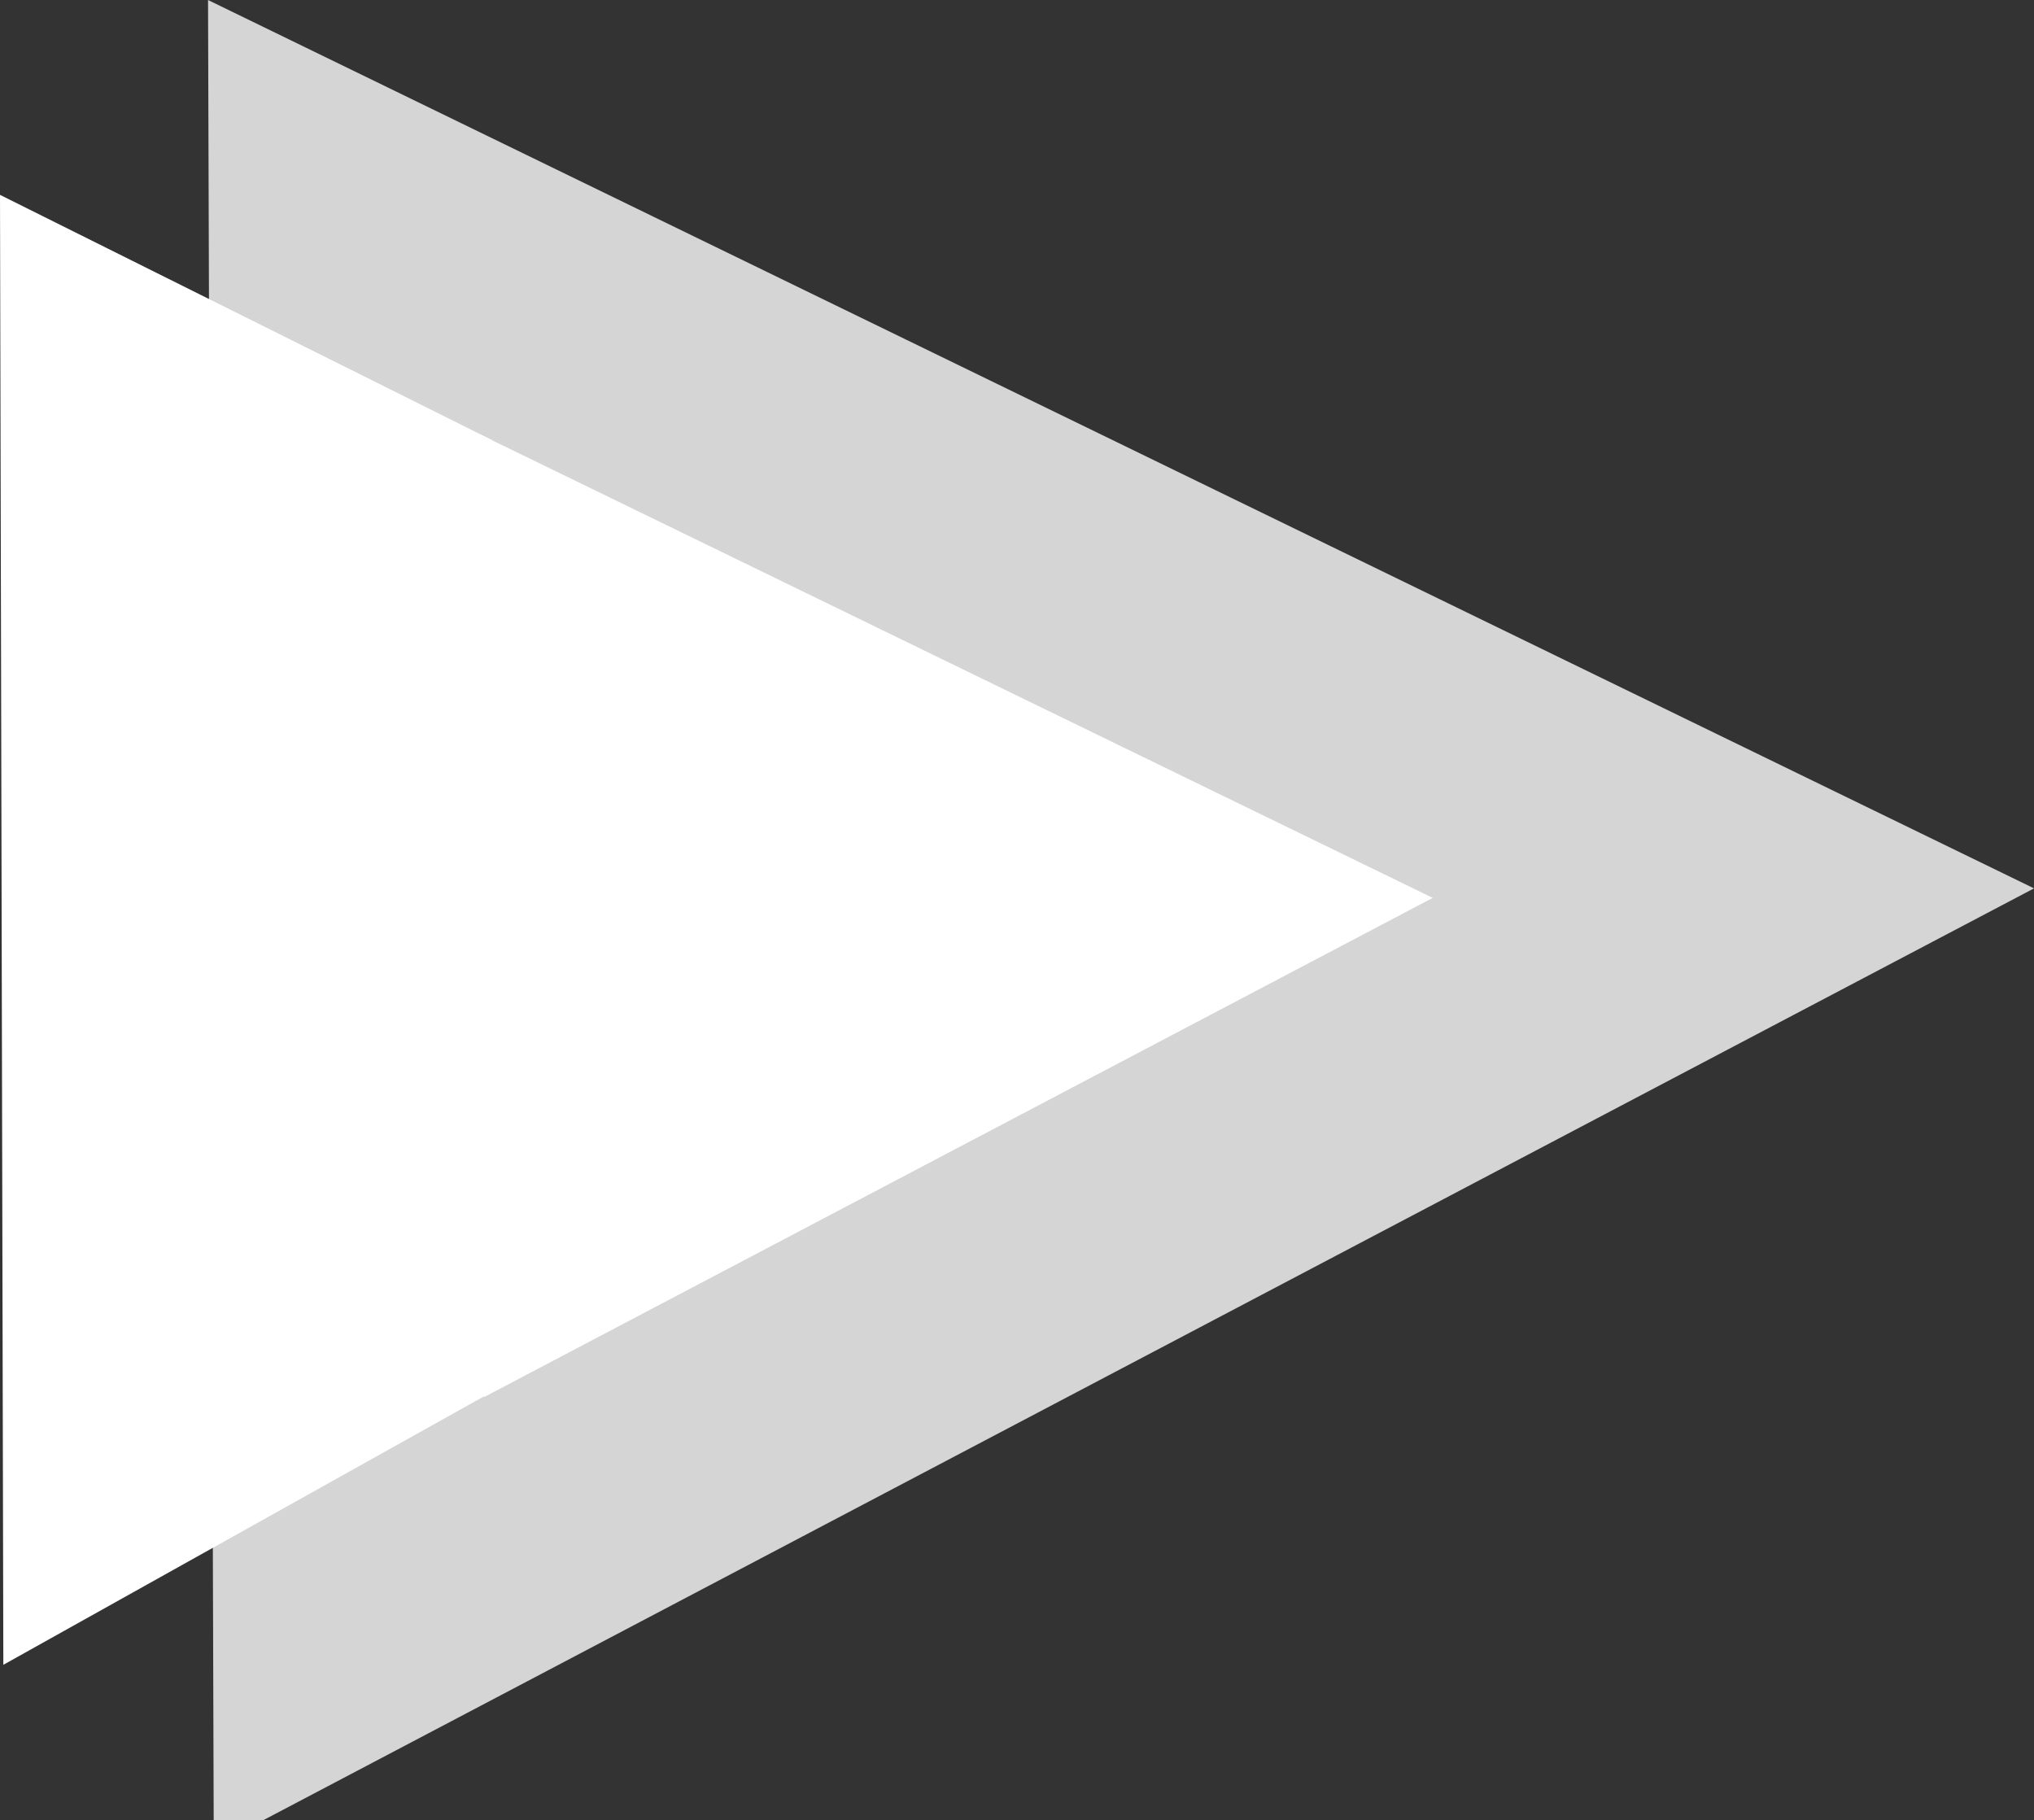
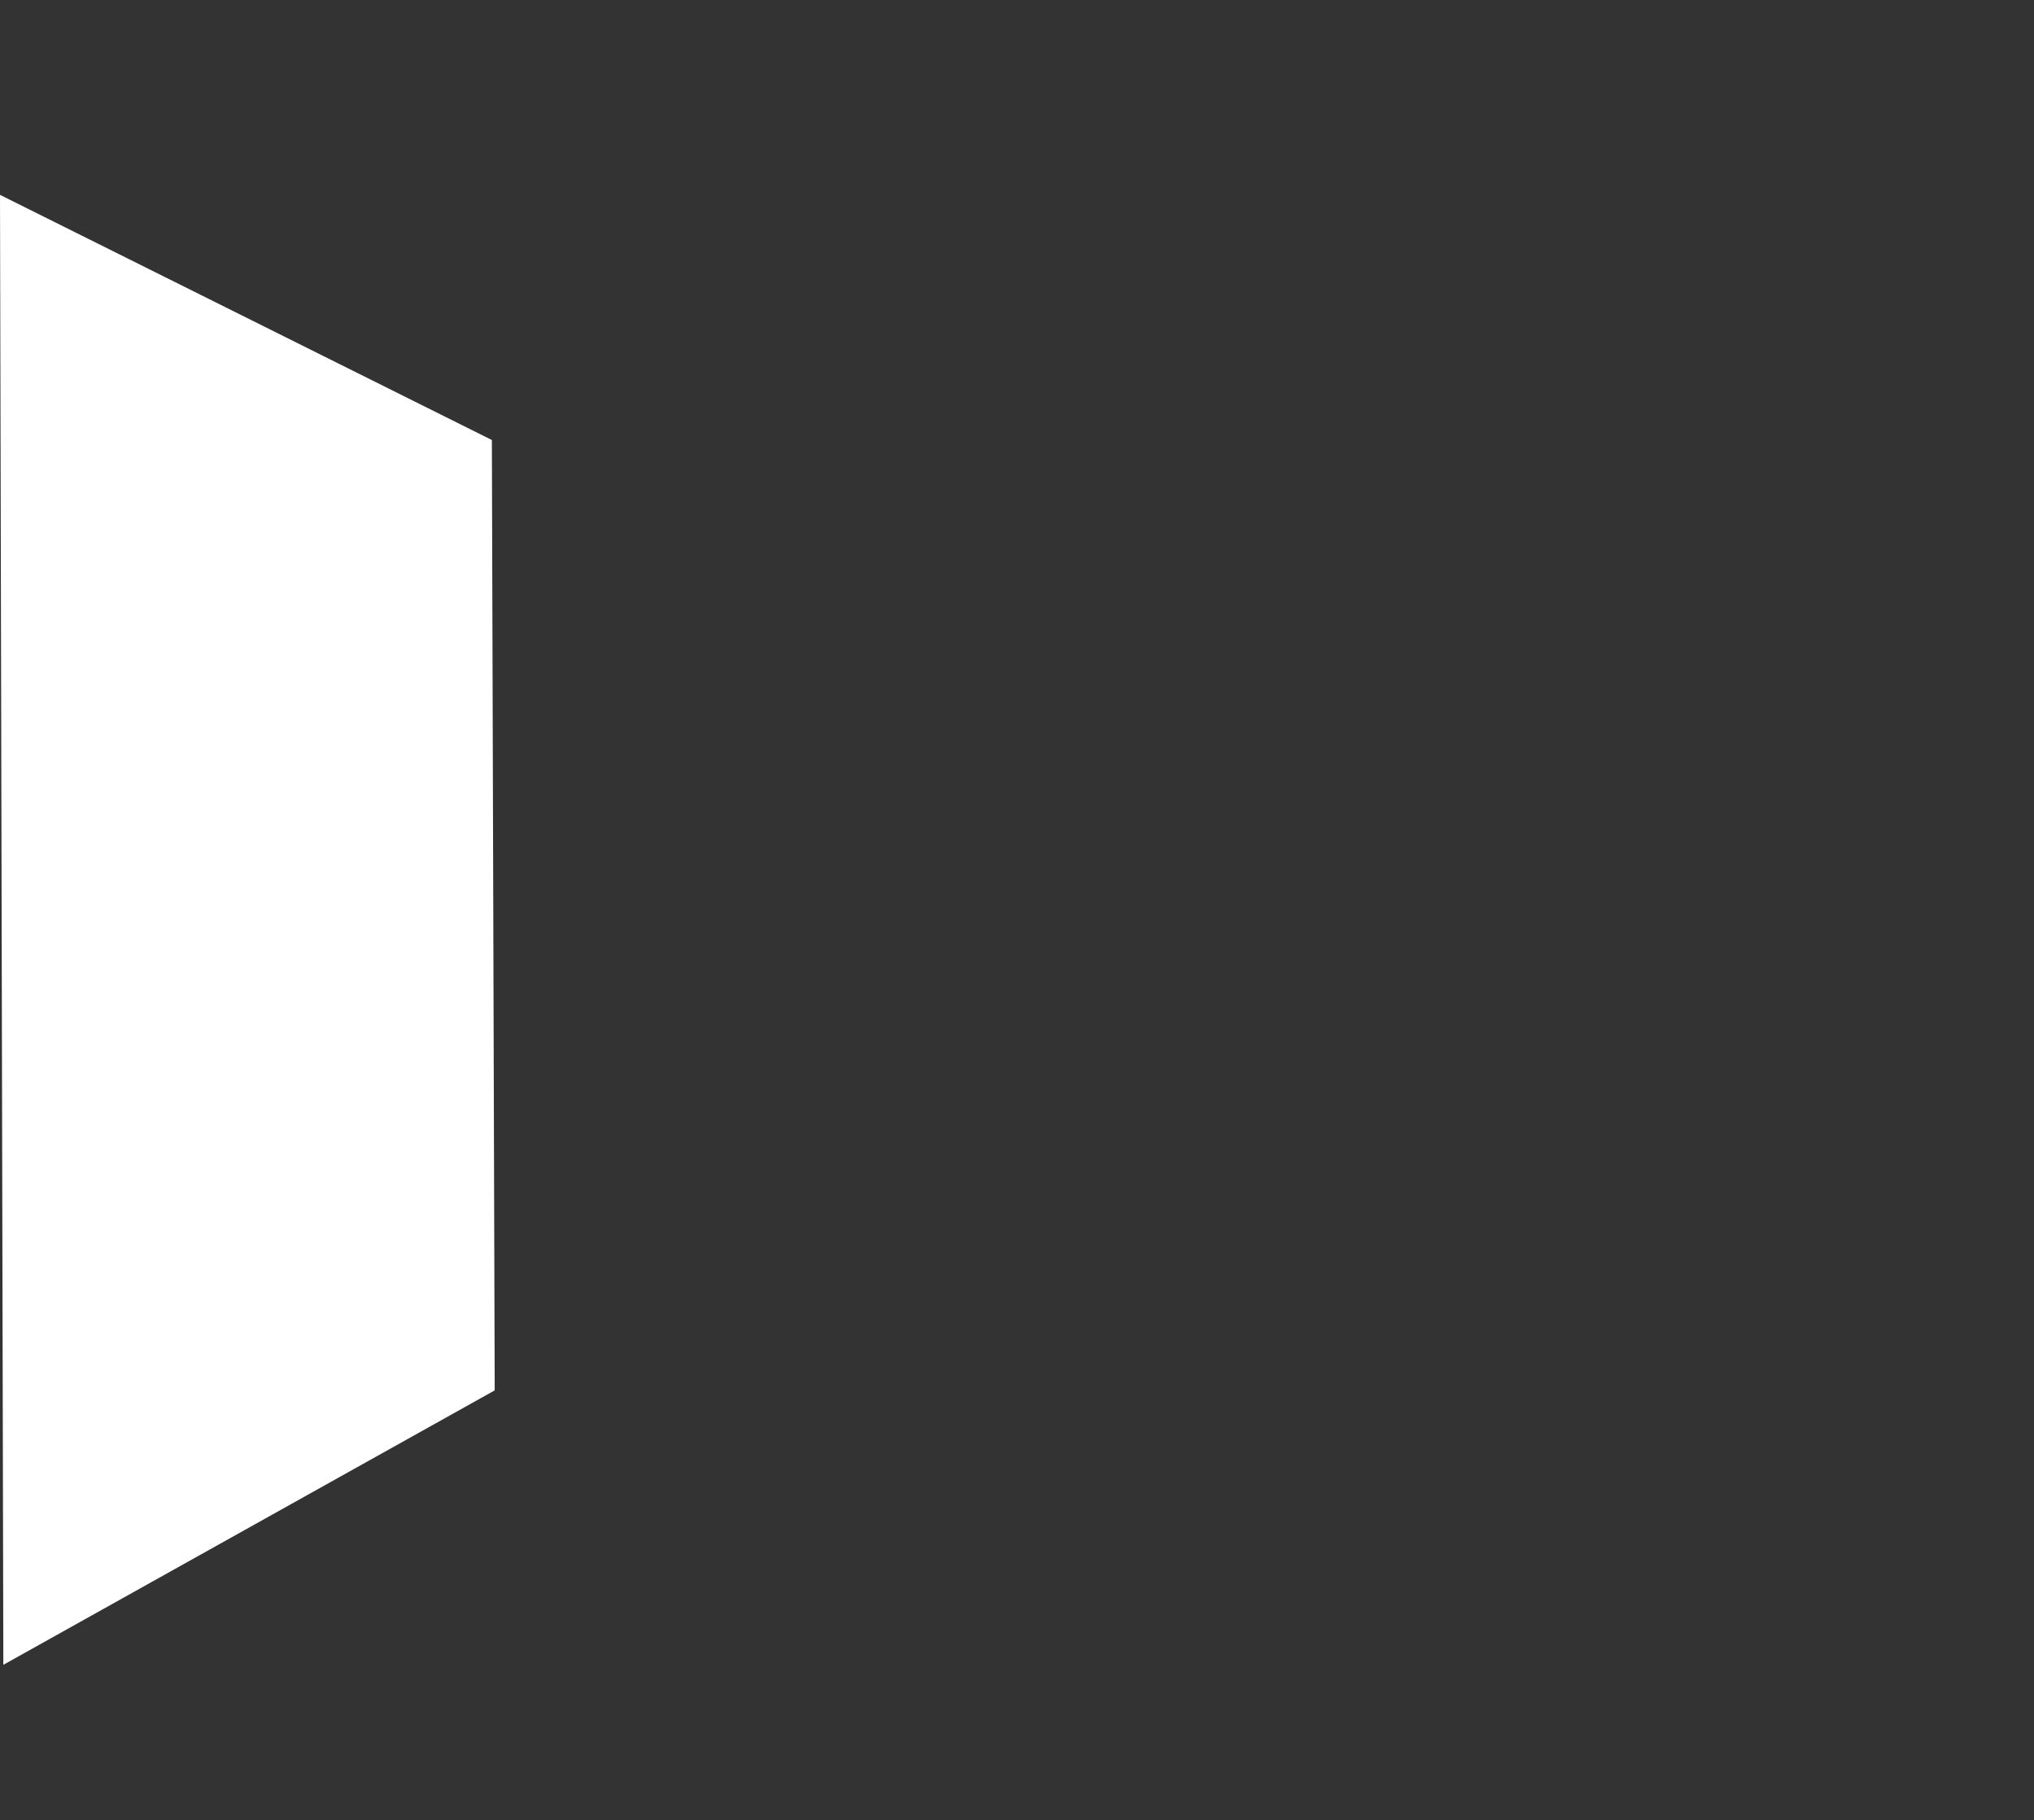
<svg xmlns="http://www.w3.org/2000/svg" xmlns:ns1="http://www.inkscape.org/namespaces/inkscape" xmlns:ns2="http://sodipodi.sourceforge.net/DTD/sodipodi-0.dtd" width="7.923mm" height="7.091mm" viewBox="0 0 7.923 7.091" version="1.1" id="svg4623" ns1:version="0.92.4 (33fec40, 2019-01-16)" ns2:docname="bubble-arrow-right.svg">
  <rect x="0" y="0" width="7.923" height="7.091" fill="#333333" stroke="none" />
  <defs id="defs4617" />
  <ns2:namedview id="base" pagecolor="#ffffff" bordercolor="#666666" borderopacity="1.0" ns1:pageopacity="0.0" ns1:pageshadow="2" ns1:zoom="11.2" ns1:cx="31.009946" ns1:cy="16.853823" ns1:document-units="mm" ns1:current-layer="layer1" showgrid="false" fit-margin-top="0" fit-margin-left="0" fit-margin-right="0" fit-margin-bottom="-0.1" ns1:window-width="1366" ns1:window-height="674" ns1:window-x="0" ns1:window-y="25" ns1:window-maximized="1" />
  <g ns1:label="Layer 1" ns1:groupmode="layer" id="layer1" transform="translate(15.023,-102.904)">
-     <path style="fill:#ffffff;fill-opacity:1;stroke:#d5d5d5;stroke-width:1.058;stroke-linecap:butt;stroke-linejoin:miter;stroke-miterlimit:4;stroke-dasharray:none;stroke-opacity:1" d="m -13.664,109.221 5.393,-2.838 -5.41,-2.632 z" id="path4601" ns1:connector-curvature="0" ns2:nodetypes="cccc" />
    <path style="opacity:1;fill:#ffffff;fill-opacity:1;stroke:none;stroke-width:0.265px;stroke-linecap:butt;stroke-linejoin:miter;stroke-opacity:1" d="m -13.096,108.32 -1.914,1.069 -0.013,-5.726 1.916,0.955 z" id="path4605" ns1:connector-curvature="0" ns2:nodetypes="ccccc" />
  </g>
</svg>